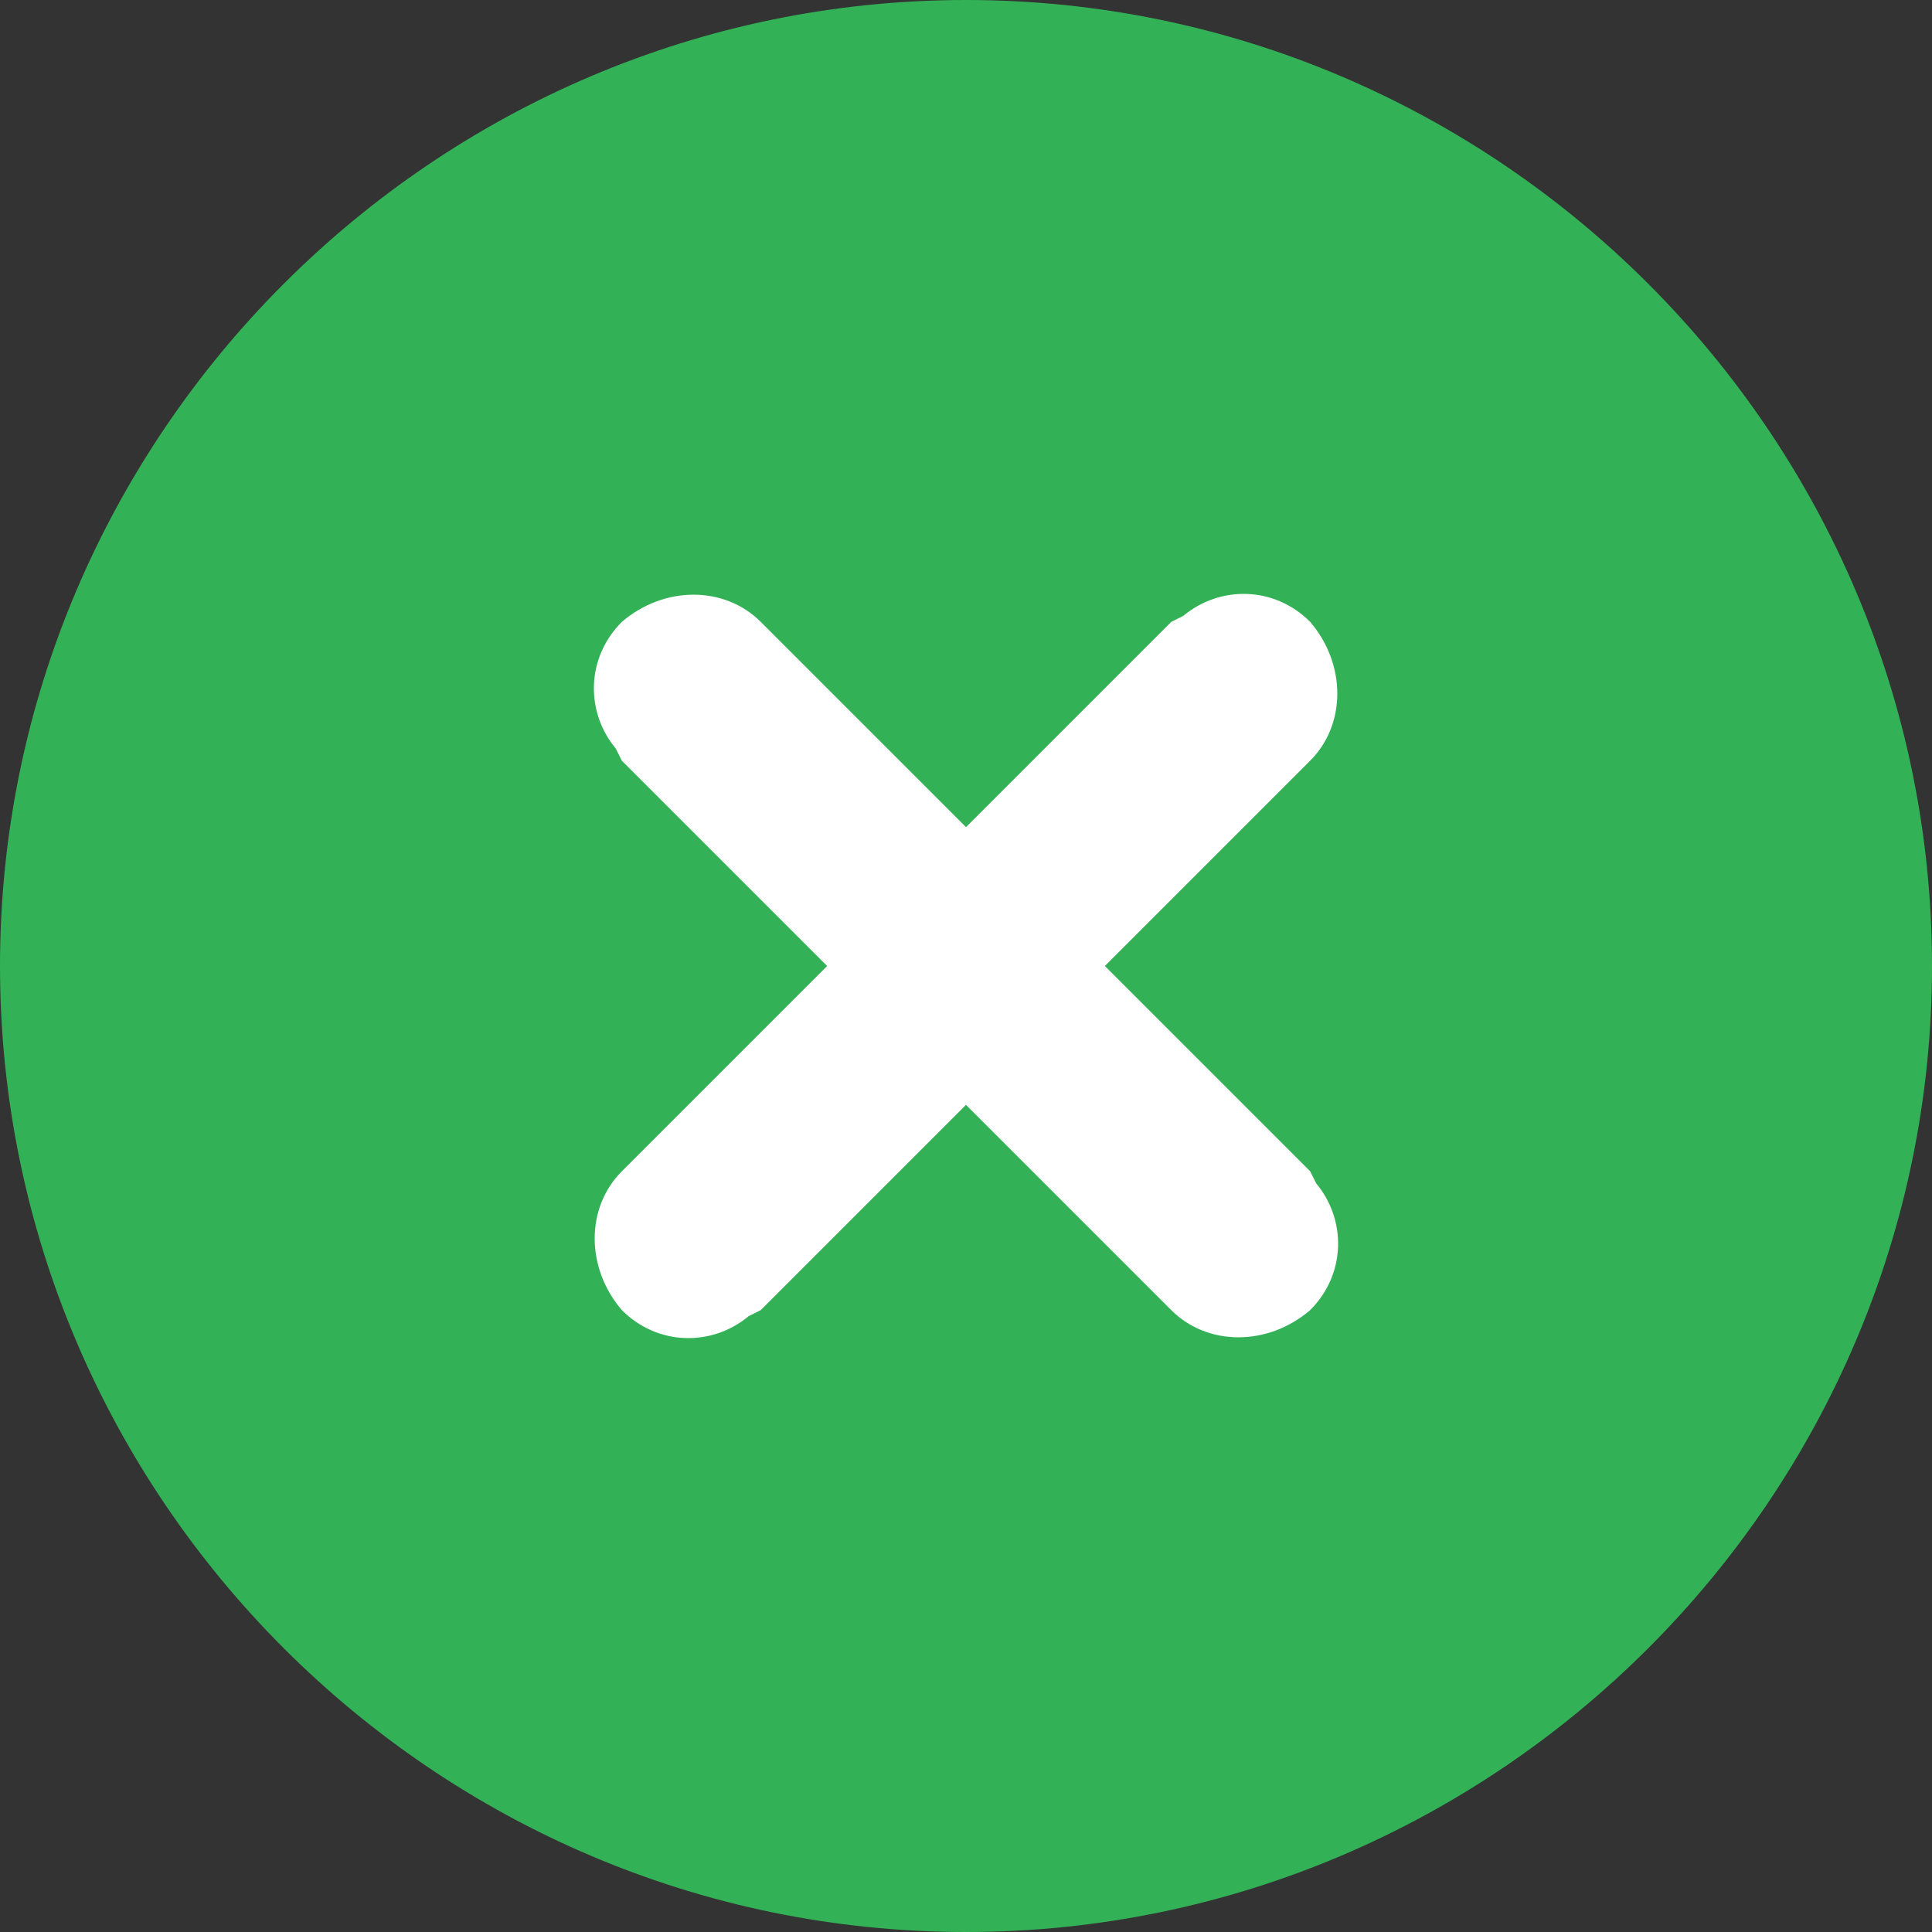
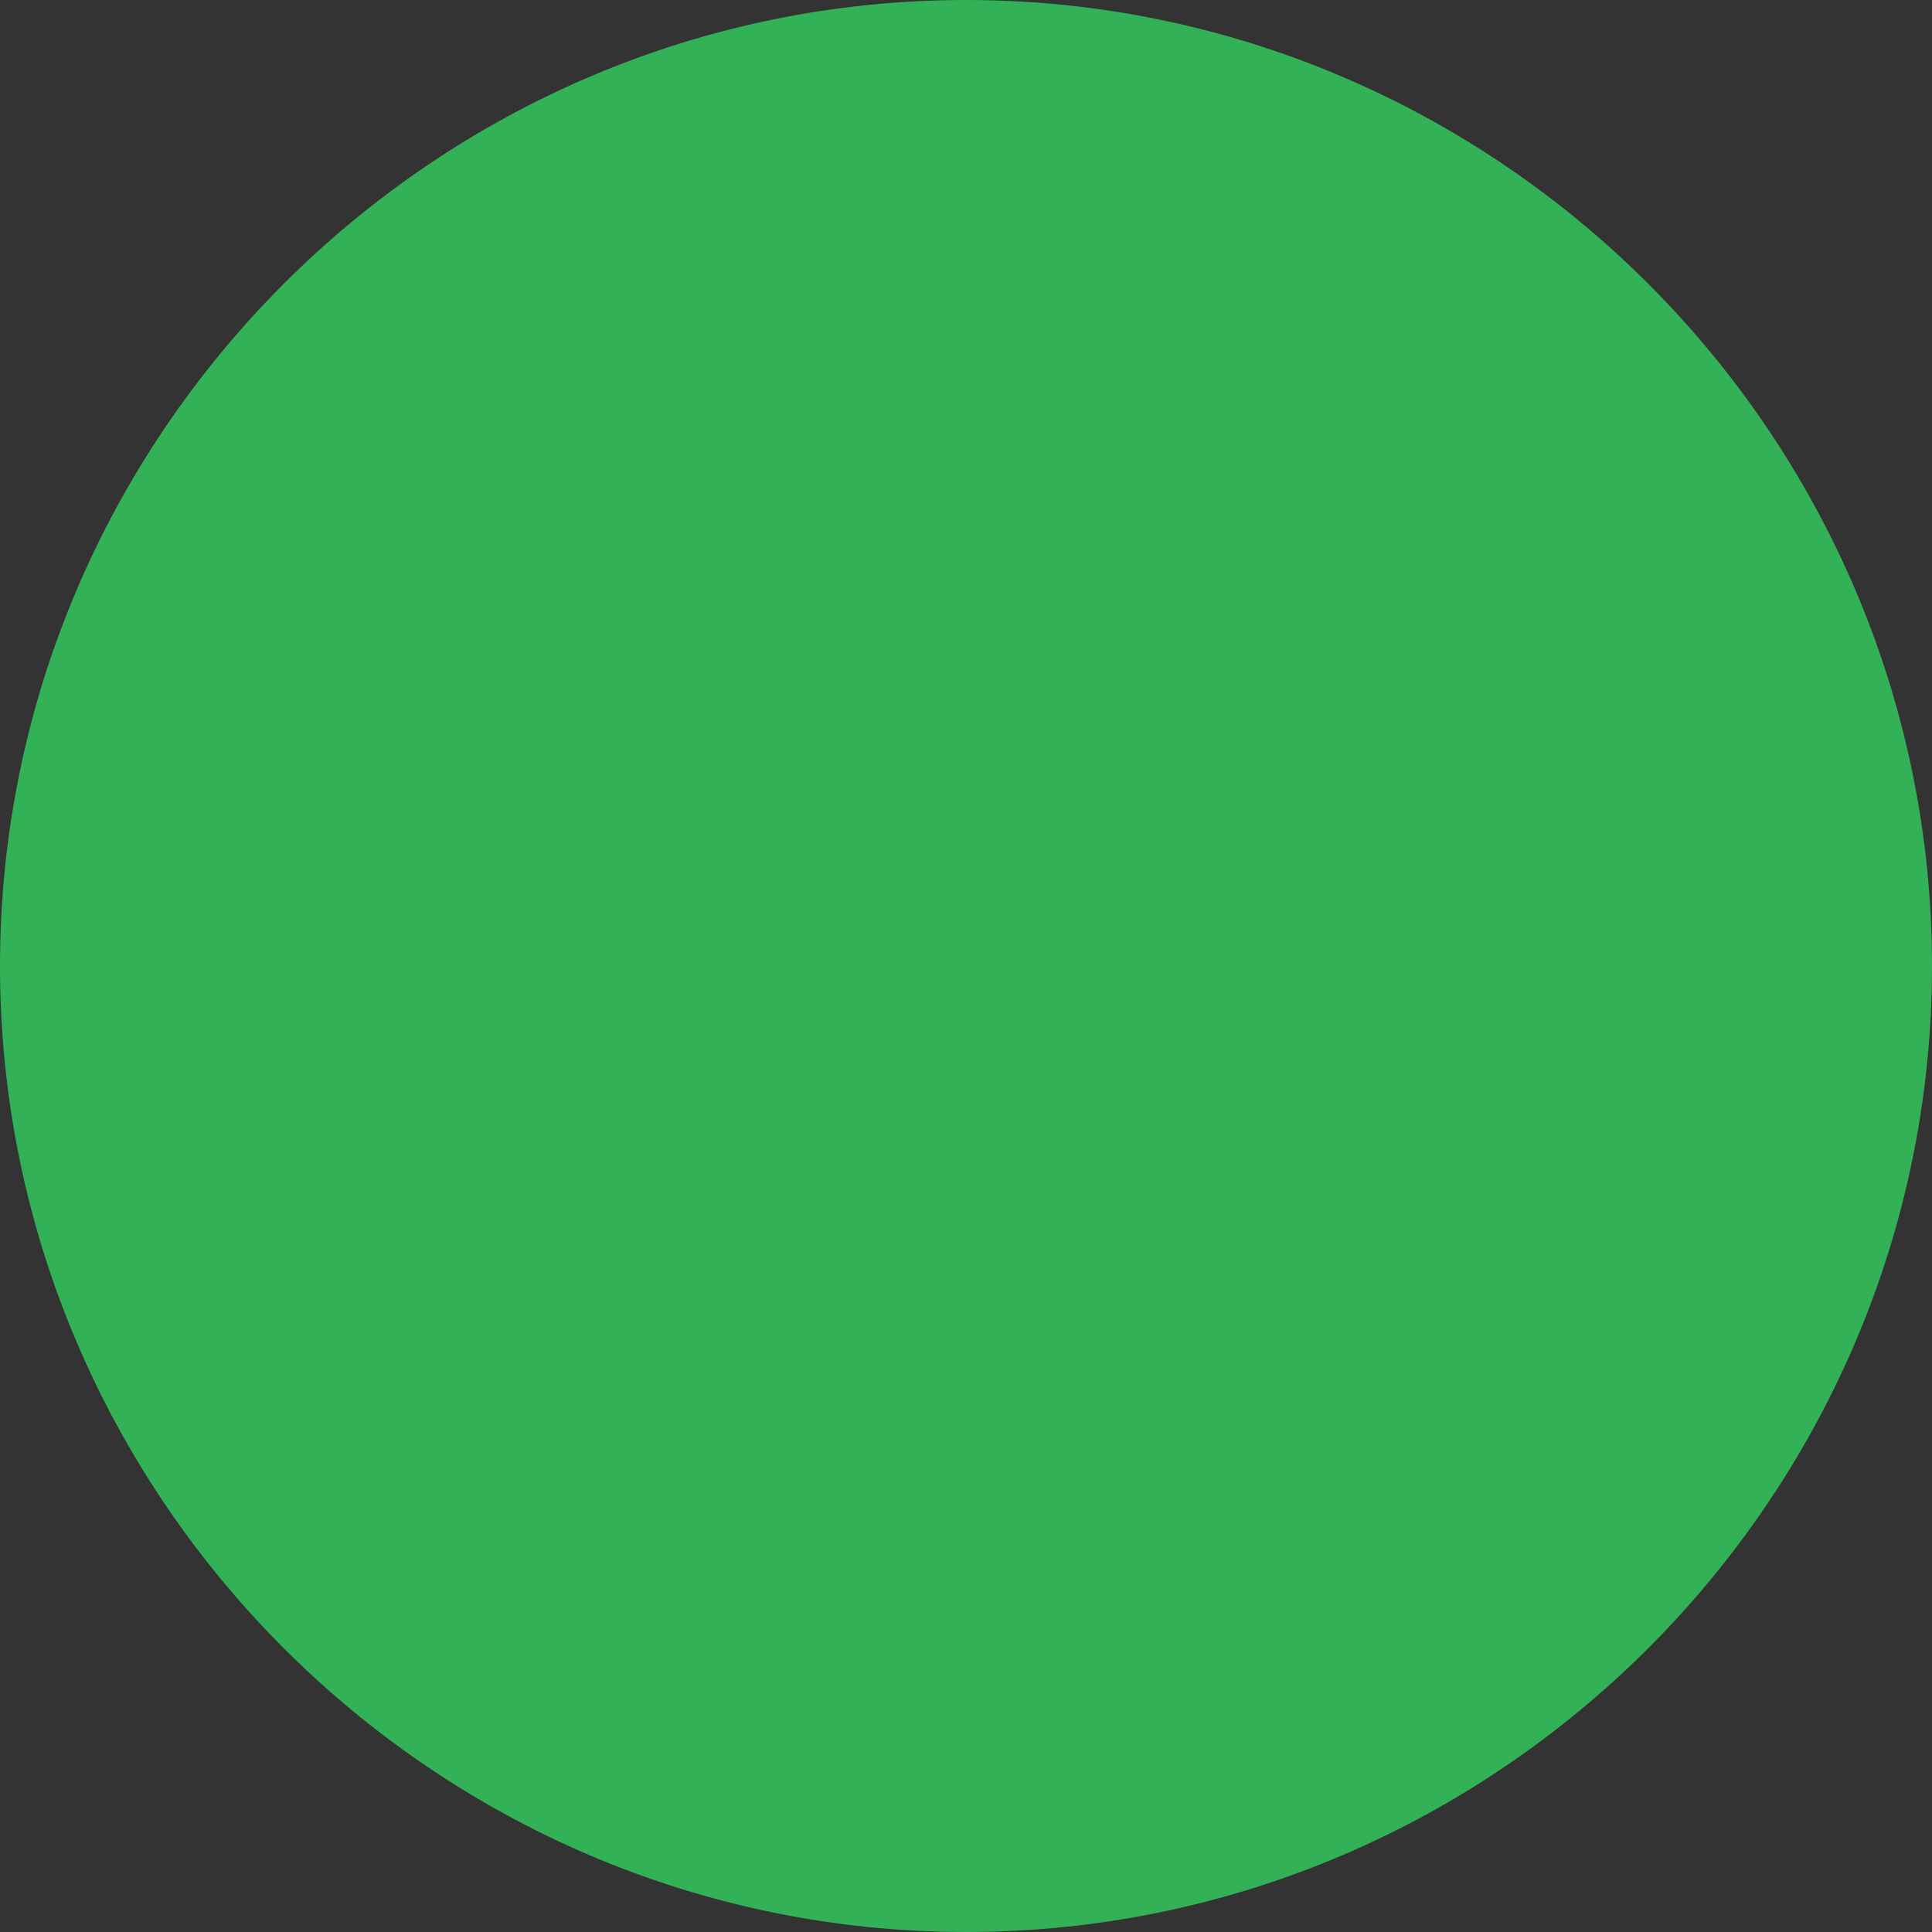
<svg xmlns="http://www.w3.org/2000/svg" width="32" height="32" viewBox="0 0 32 32">
  <rect x="0" y="0" width="32" height="32" fill="#333333" stroke="none" />
  <path d="m16 0c8.8 0 16 7.2 16 16s-7.2 16-16 16-16-7.2-16-16 7.2-16 16-16" fill="#33b157" />
-   <path d="m12.6 10.3c-.6-.6-1.6-.6-2.3 0-.6.6-.6 1.5-.1 2.1l.1.2 3.4 3.4-3.4 3.4c-.6.6-.6 1.6 0 2.3.6.6 1.5.6 2.1.1l.2-.1 3.4-3.4 3.4 3.4c.6.6 1.6.6 2.3 0 .6-.6.6-1.5.1-2.1l-.1-.2-3.4-3.4 3.4-3.4c.6-.6.6-1.6 0-2.3-.6-.6-1.5-.6-2.1-.1l-.2.1-3.4 3.4z" fill="#fff" />
</svg>